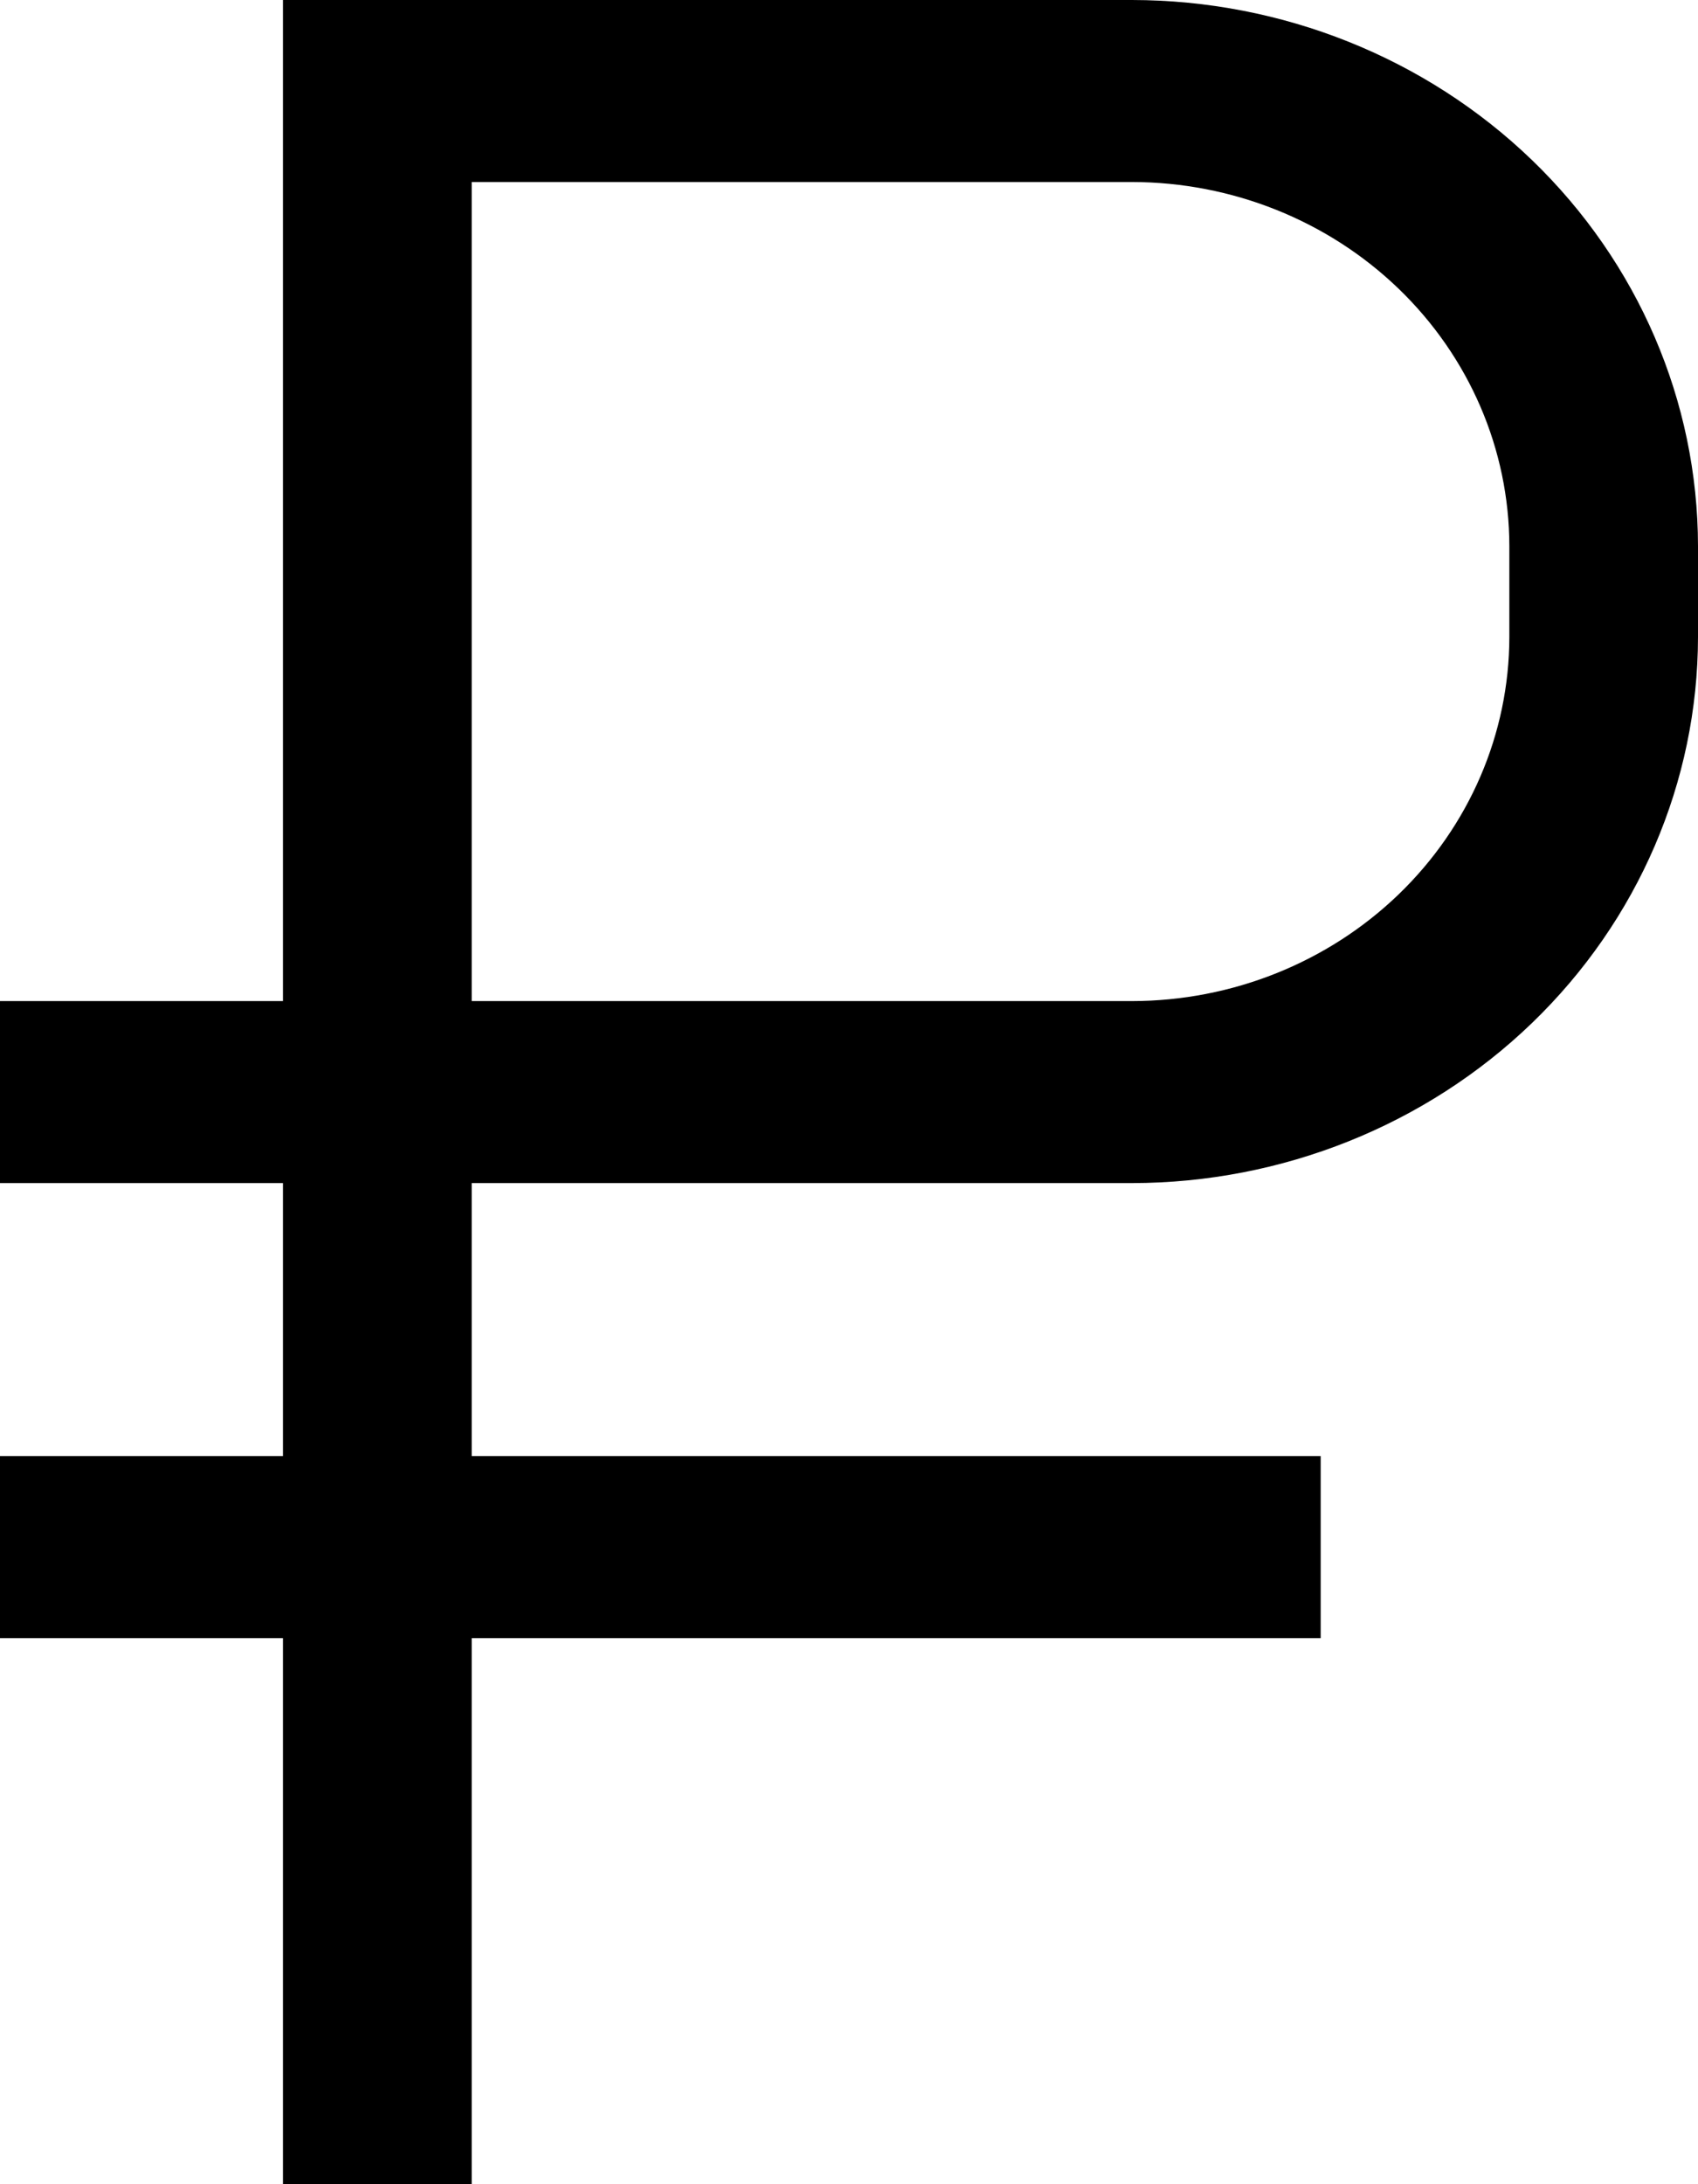
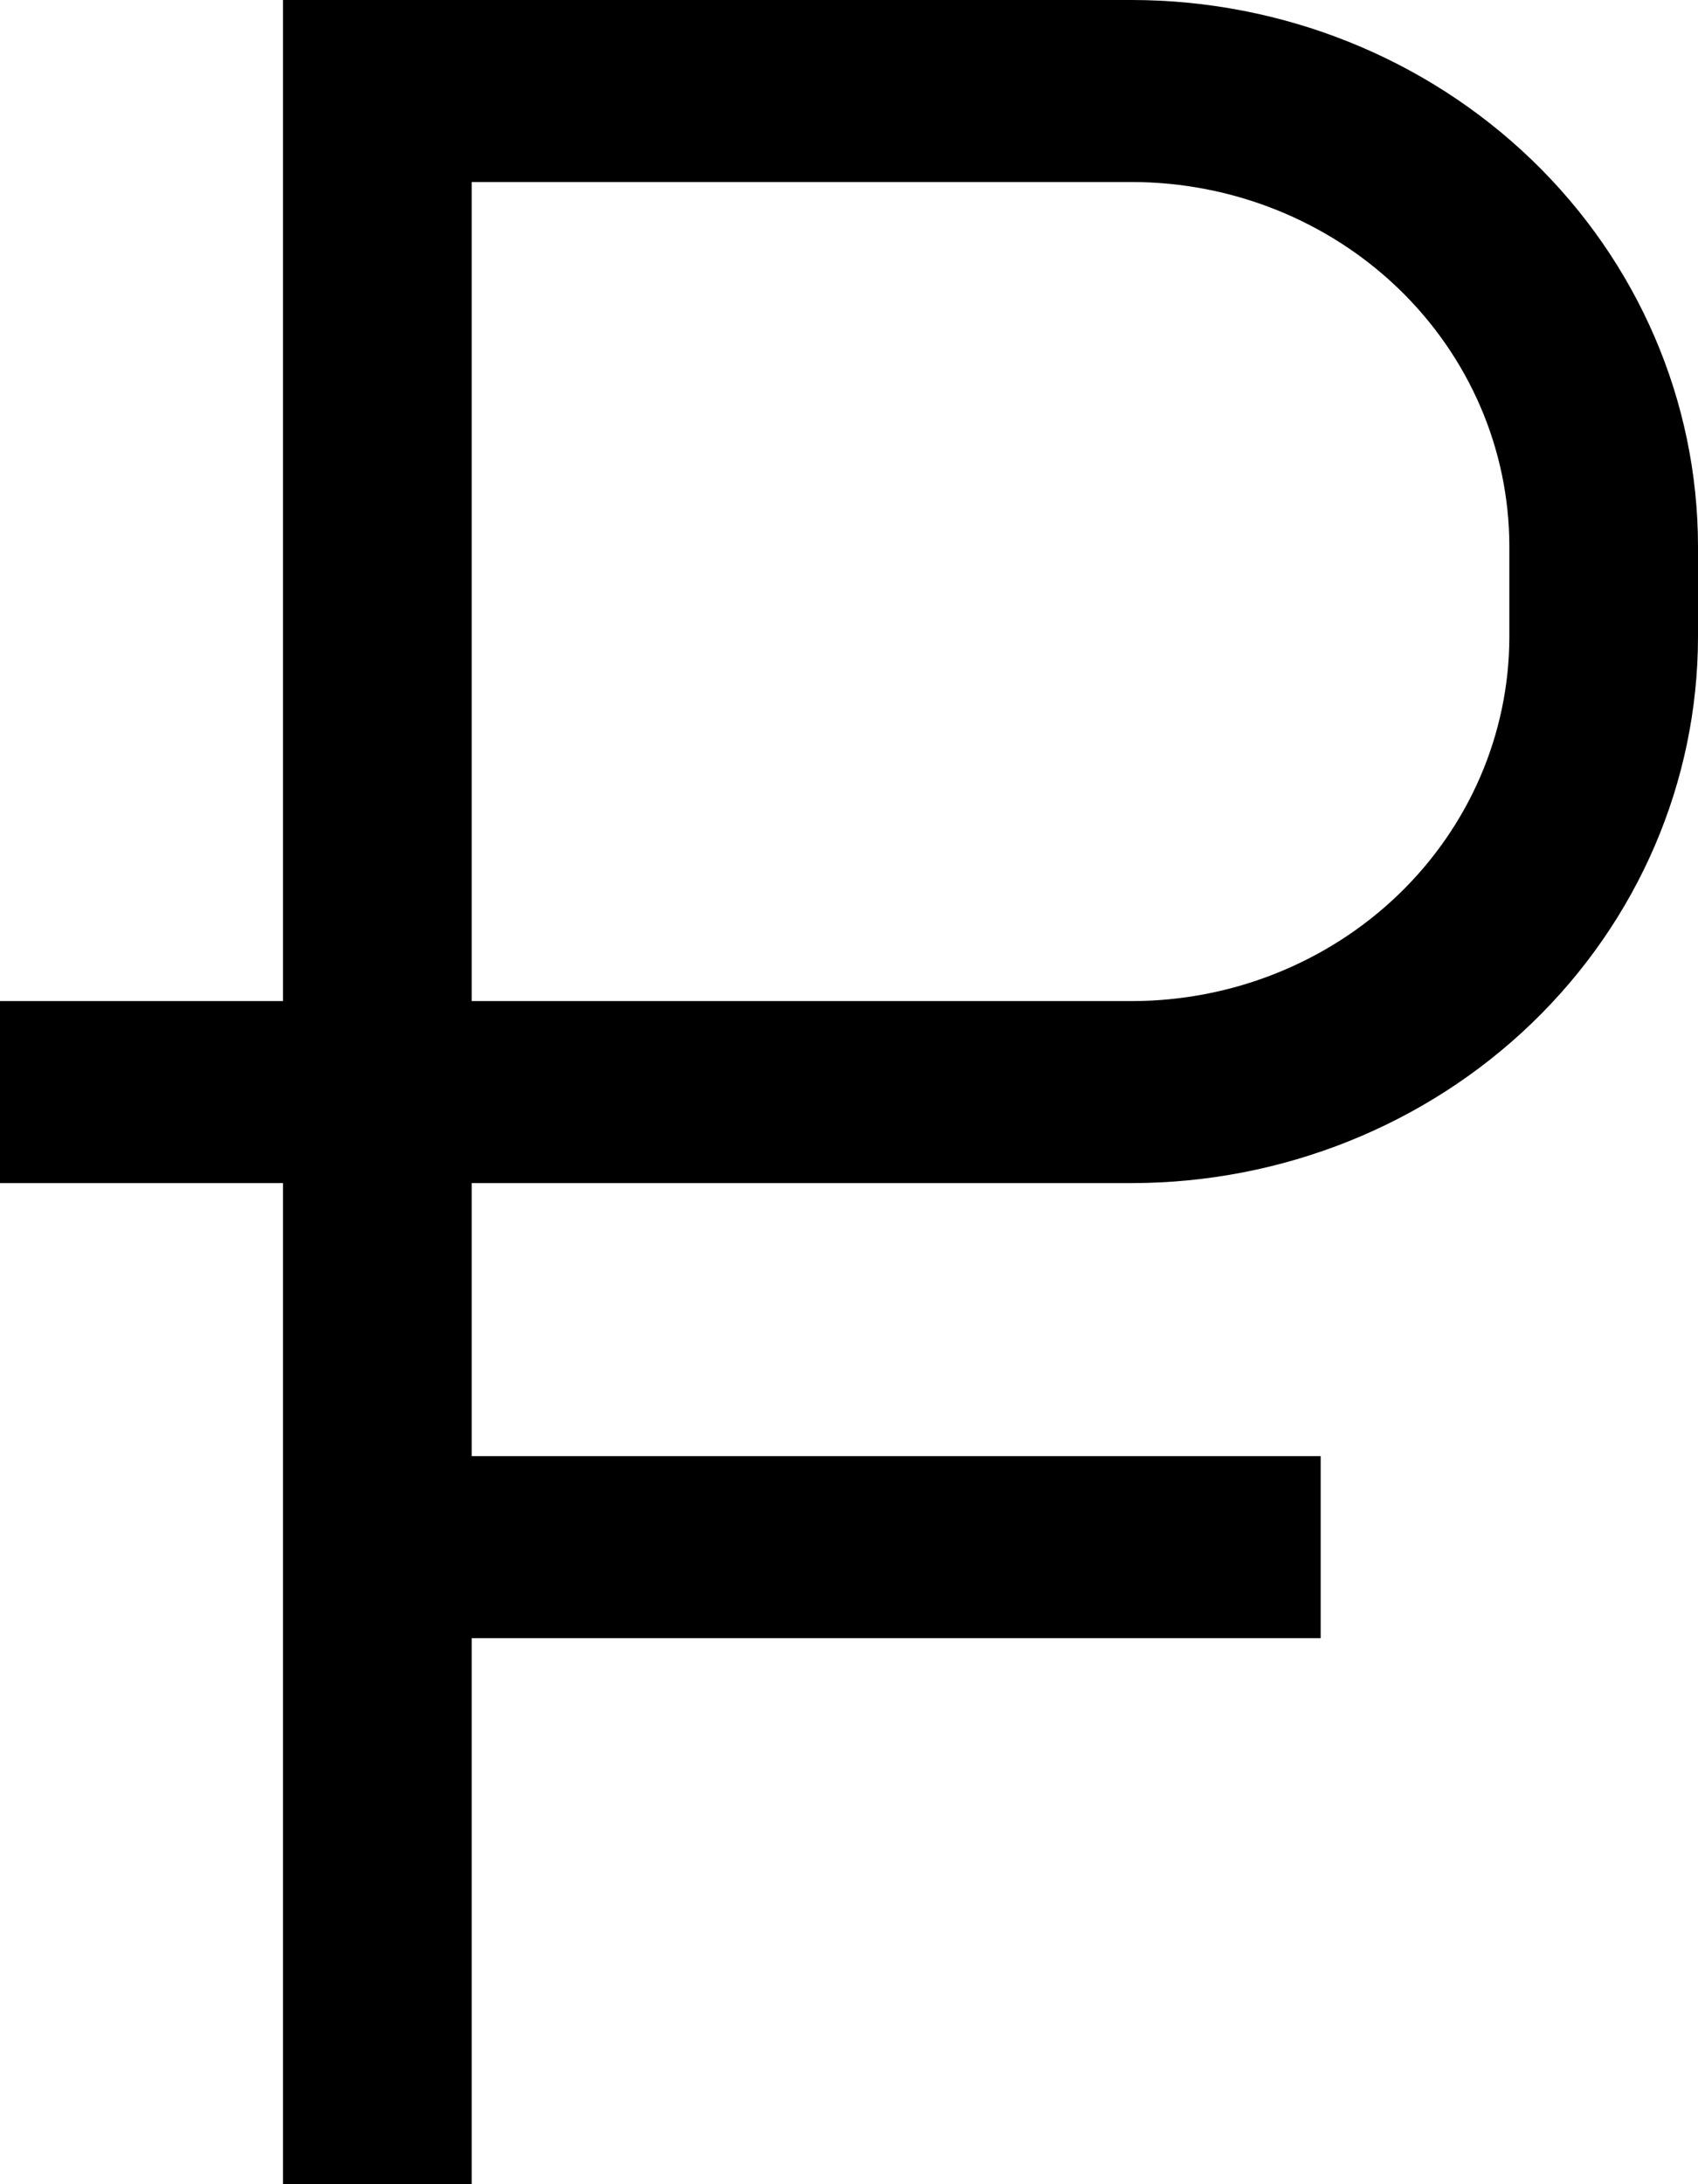
<svg xmlns="http://www.w3.org/2000/svg" width="56" height="72" viewBox="0 0 56 72" fill="none">
-   <path d="M37.333 0H9.333V33H0V39H9.333V48H0V54H9.333V72H15.556V54H43.556V48H15.556V39H37.333C42.282 38.994 47.027 37.096 50.526 33.722C54.026 30.347 55.994 25.772 56 21V18C55.994 13.228 54.026 8.653 50.526 5.278C47.027 1.904 42.282 0.006 37.333 0ZM49.778 21C49.774 24.181 48.461 27.231 46.128 29.481C43.795 31.73 40.633 32.996 37.333 33H15.556V6H37.333C40.633 6.004 43.795 7.27 46.128 9.519C48.461 11.769 49.774 14.819 49.778 18V21Z" fill="black" />
+   <path d="M37.333 0H9.333V33H0V39H9.333V48H0H9.333V72H15.556V54H43.556V48H15.556V39H37.333C42.282 38.994 47.027 37.096 50.526 33.722C54.026 30.347 55.994 25.772 56 21V18C55.994 13.228 54.026 8.653 50.526 5.278C47.027 1.904 42.282 0.006 37.333 0ZM49.778 21C49.774 24.181 48.461 27.231 46.128 29.481C43.795 31.73 40.633 32.996 37.333 33H15.556V6H37.333C40.633 6.004 43.795 7.27 46.128 9.519C48.461 11.769 49.774 14.819 49.778 18V21Z" fill="black" />
</svg>